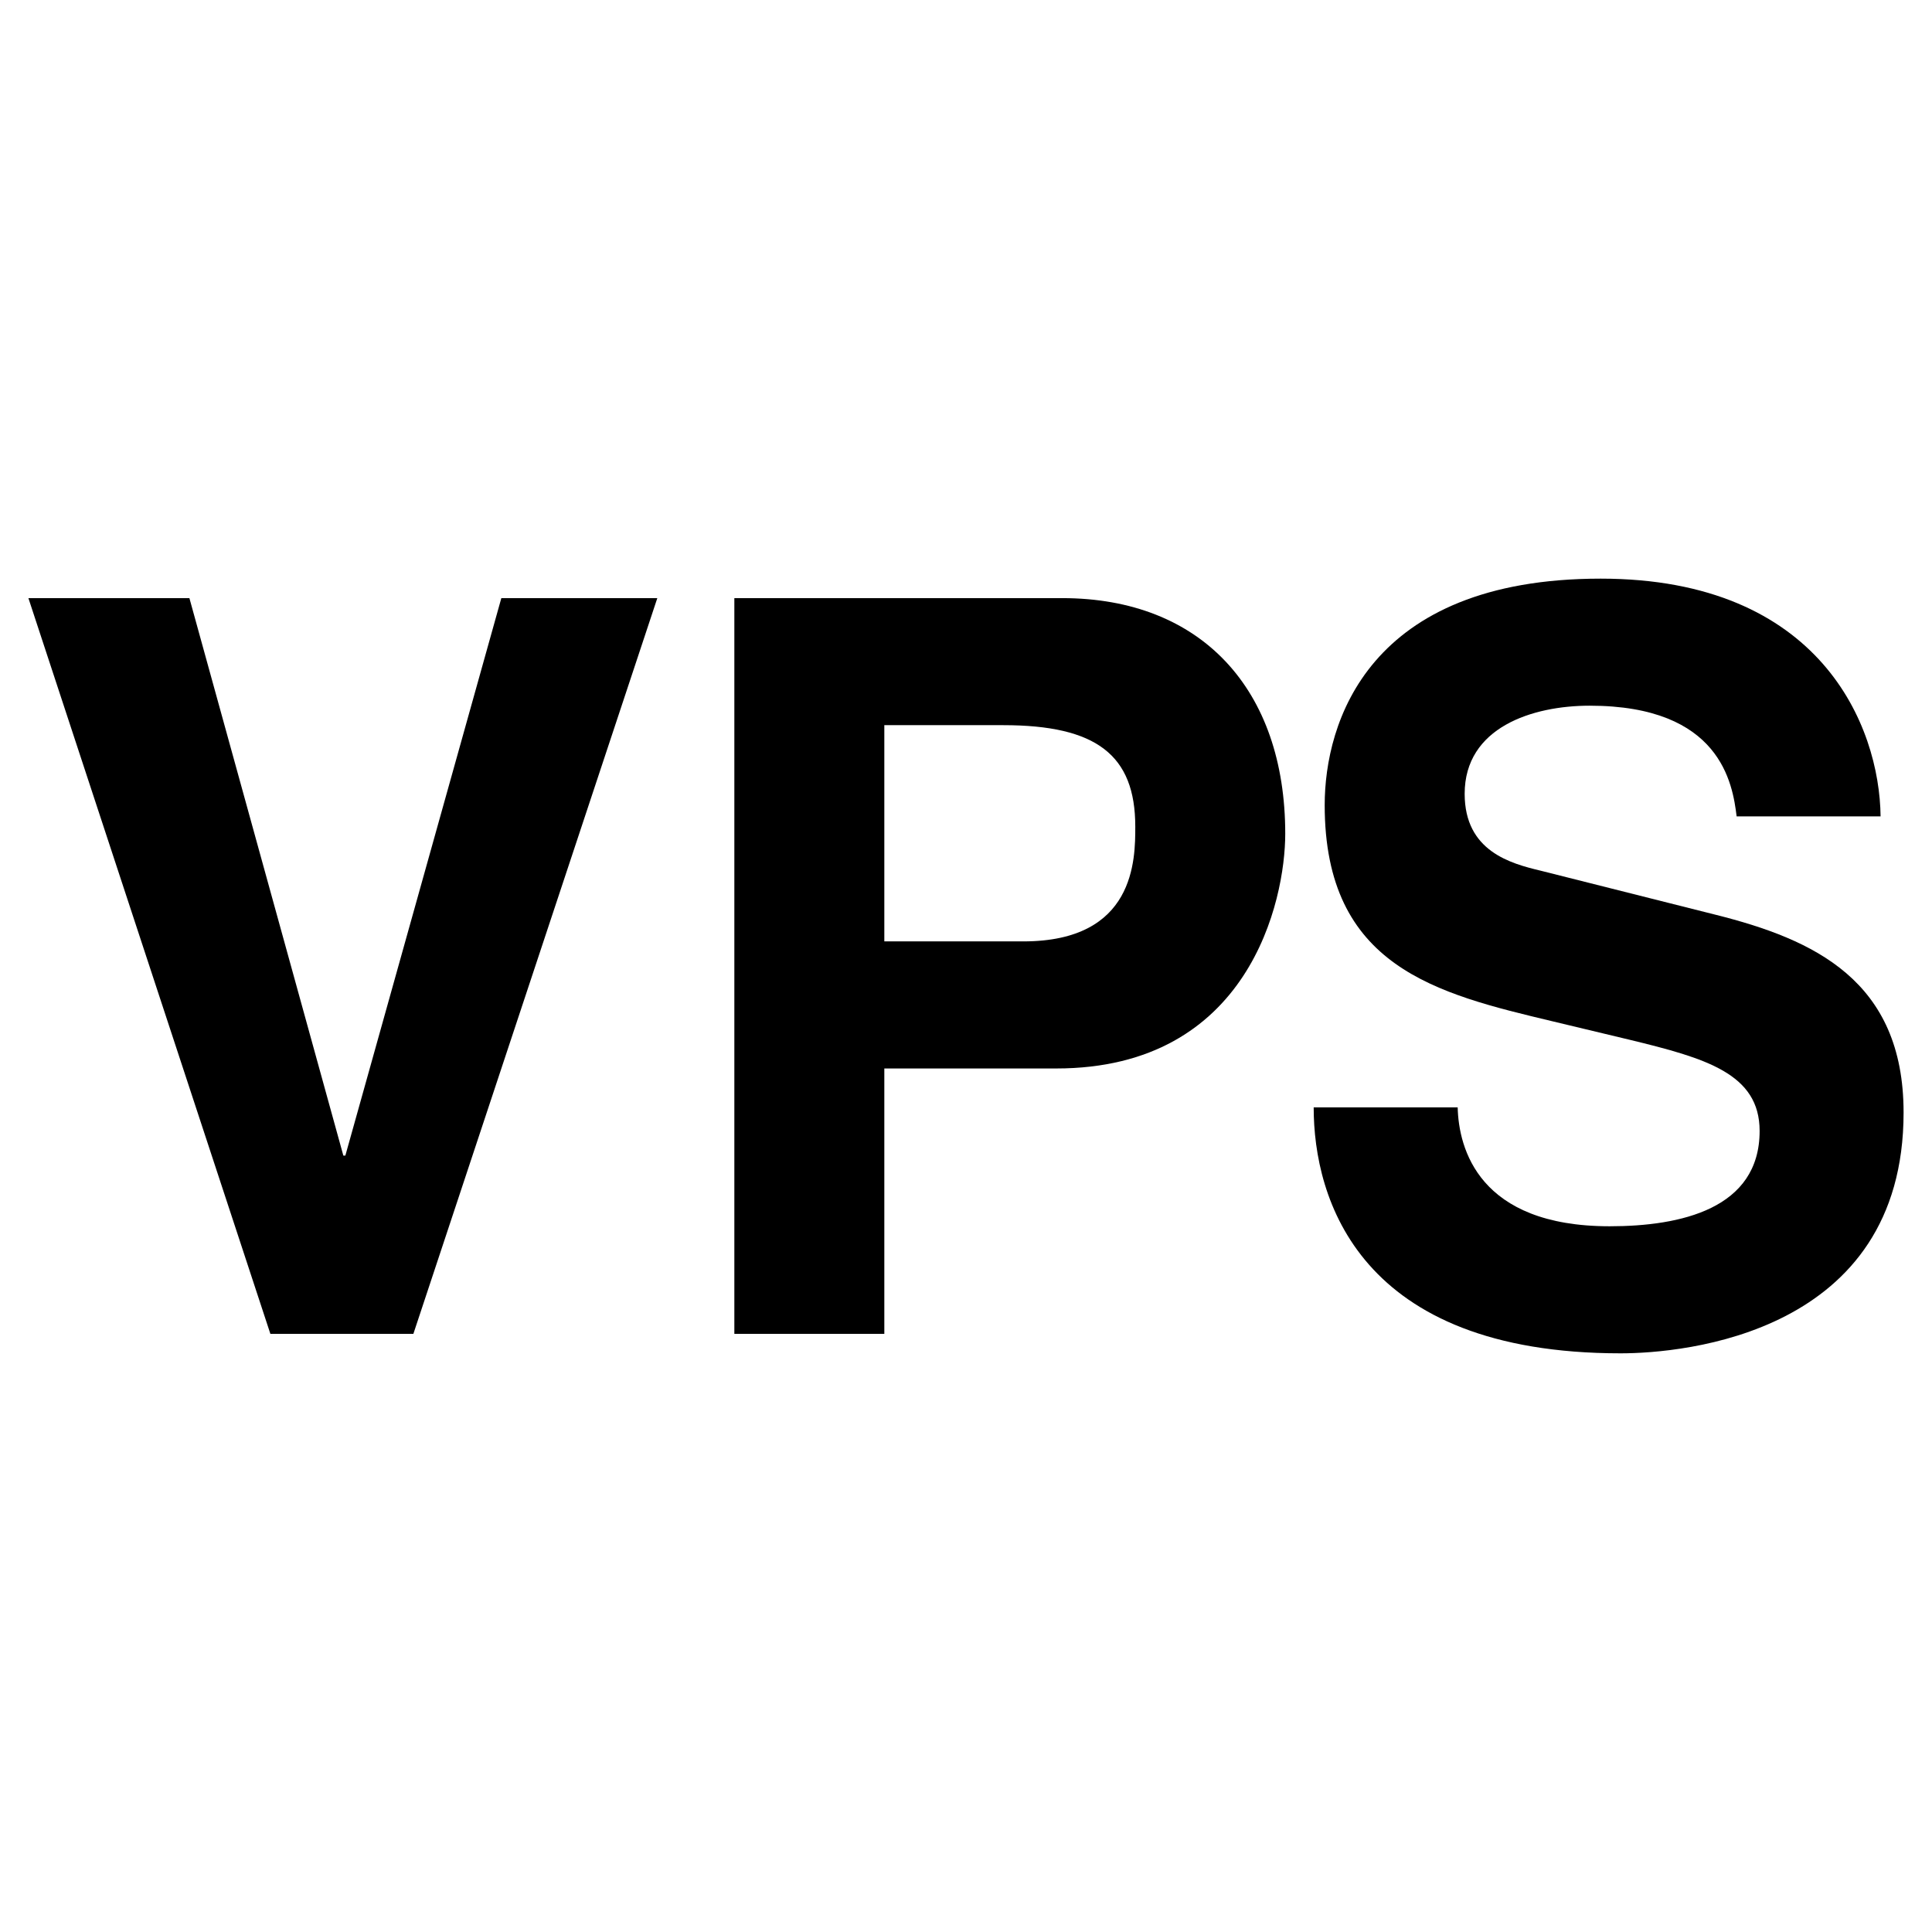
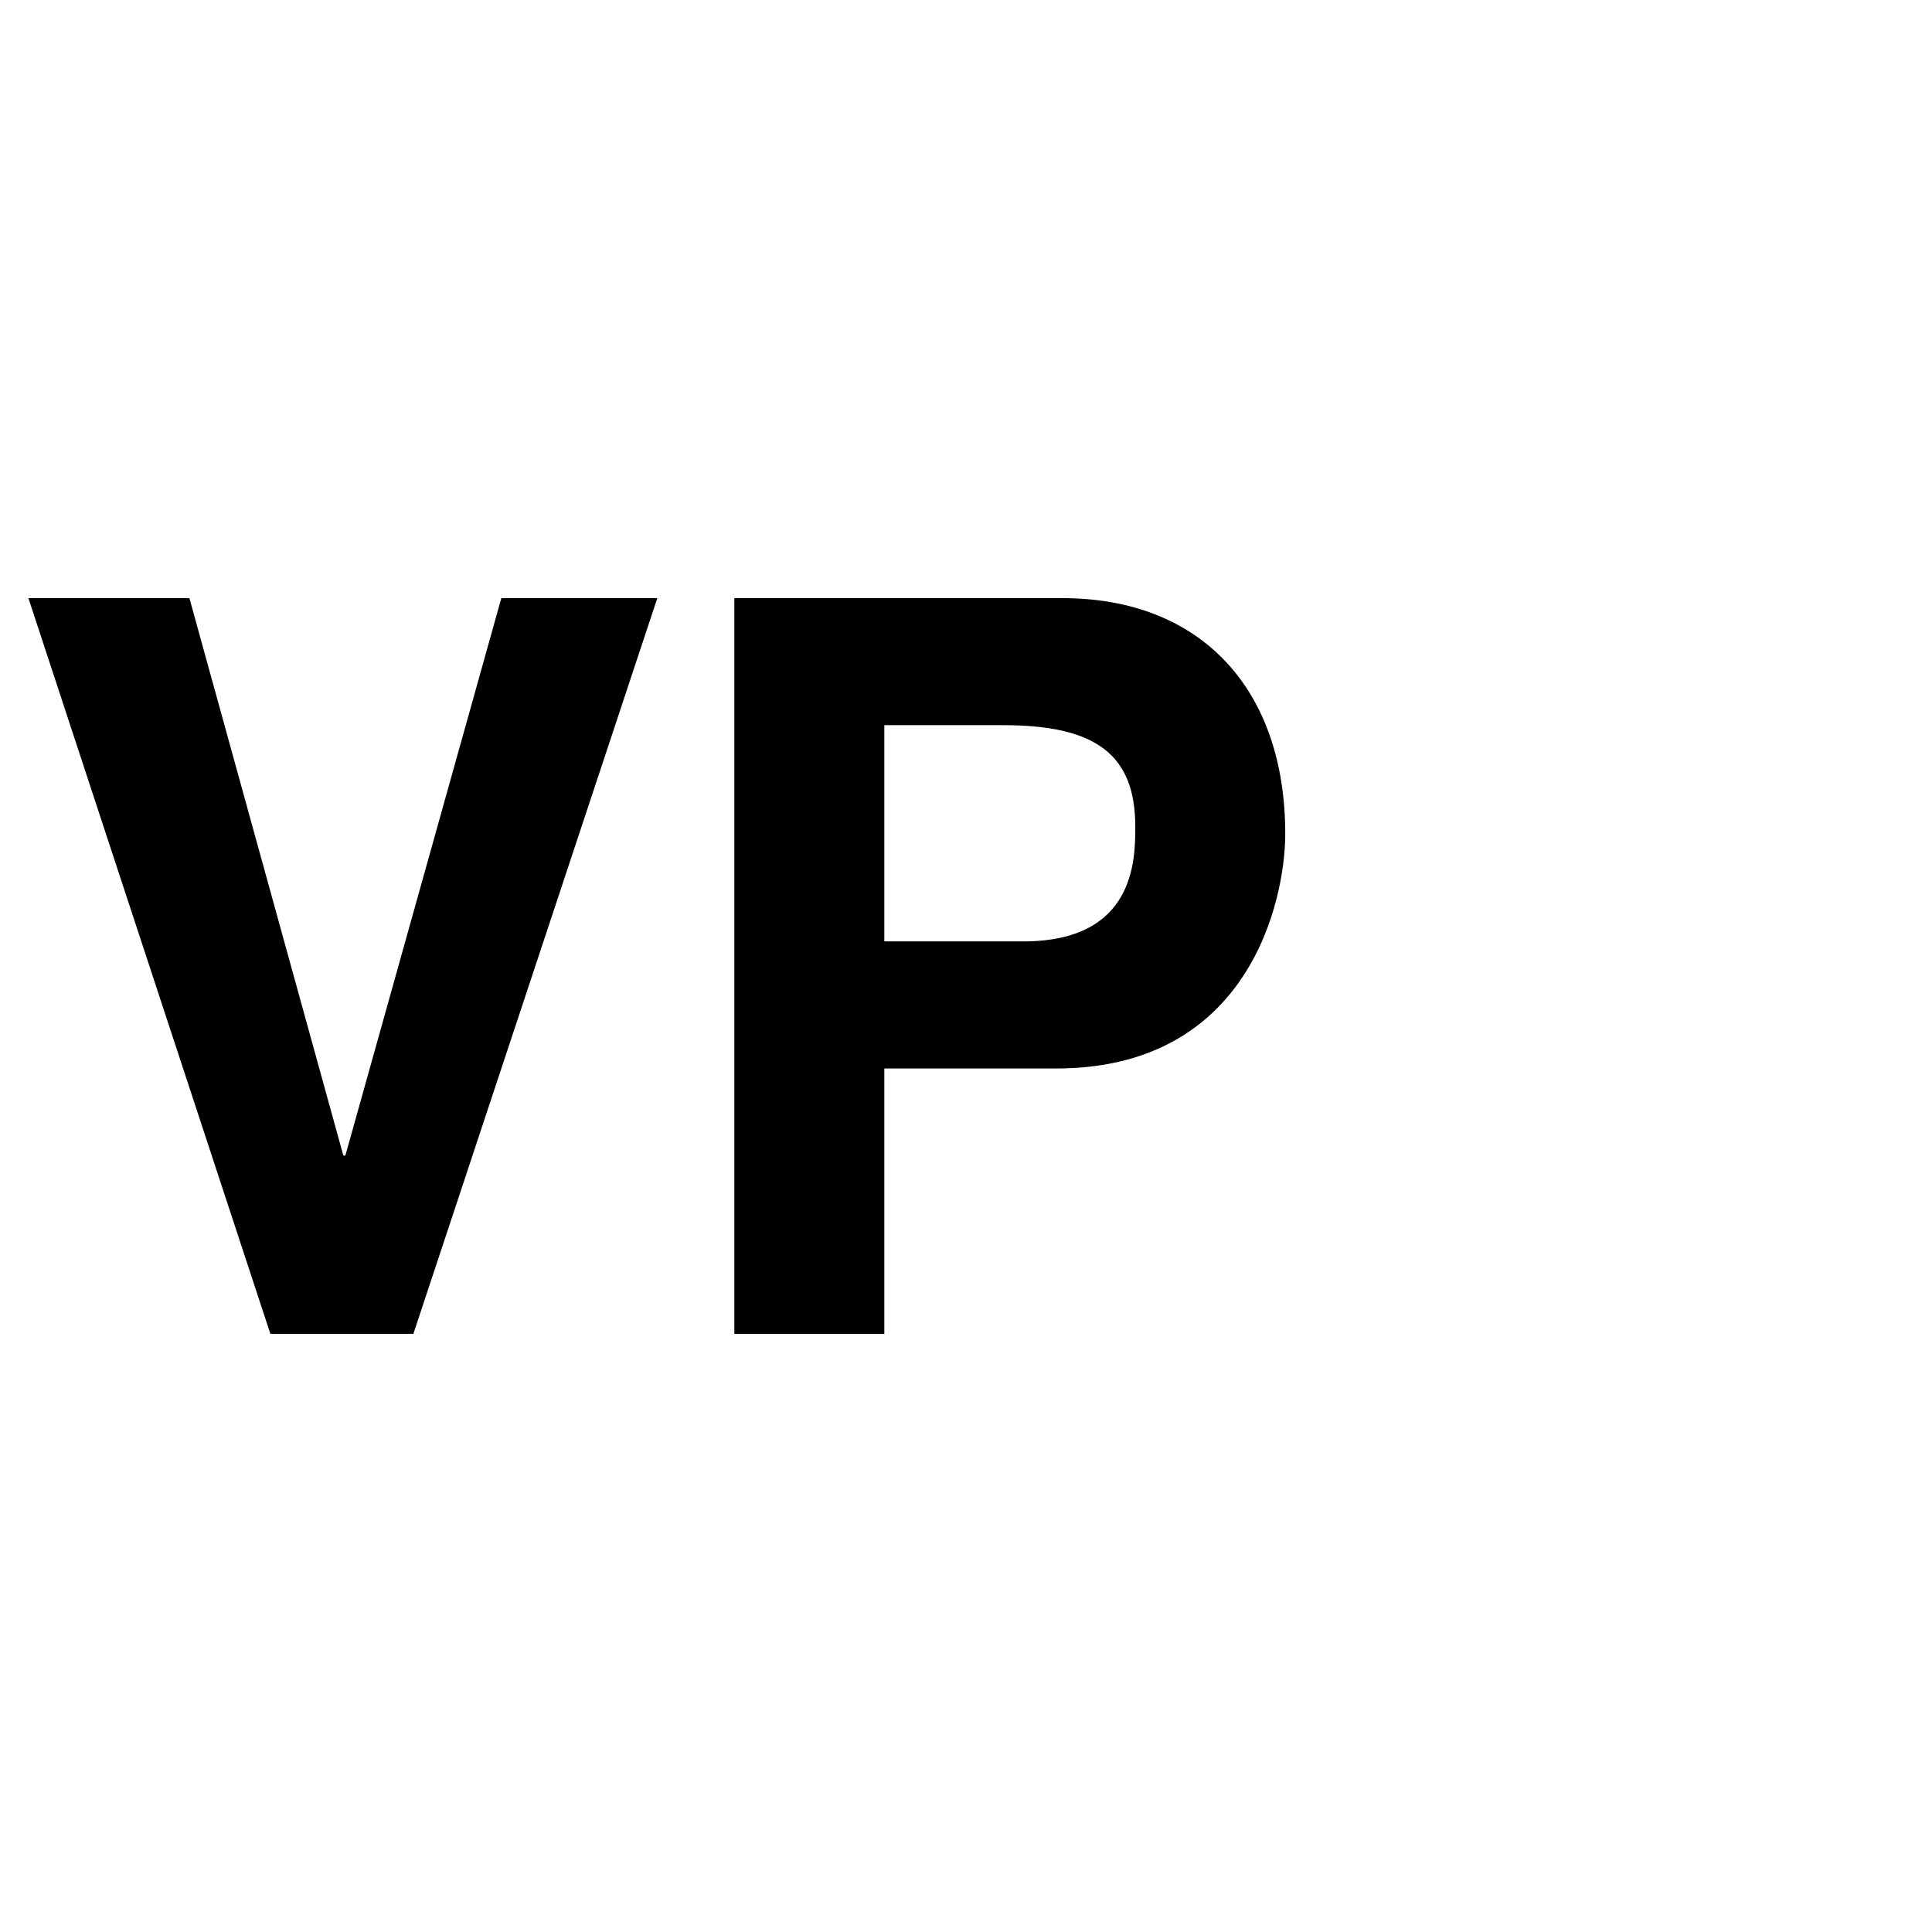
<svg xmlns="http://www.w3.org/2000/svg" version="1.0" id="Layer_1" x="0px" y="0px" width="192.756px" height="192.756px" viewBox="0 0 192.756 192.756" enable-background="new 0 0 192.756 192.756" xml:space="preserve">
  <g>
    <polygon fill-rule="evenodd" clip-rule="evenodd" fill="#FFFFFF" points="0,0 192.756,0 192.756,192.756 0,192.756 0,0  " />
    <polygon fill-rule="evenodd" clip-rule="evenodd" points="50.018,59.675 65.58,59.675 41.242,133.08 26.976,133.08 2.834,59.675    18.897,59.675 34.256,115.293 34.456,115.293 50.018,59.675  " />
    <path fill-rule="evenodd" clip-rule="evenodd" d="M88.229,133.08H73.266V59.675h32.717c13.867,0,22.246,9.098,22.246,23.512   c0,6.647-3.591,23.414-22.845,23.414H88.229V133.08L88.229,133.08z M102.094,93.923c11.173,0,11.173-8.177,11.173-11.45   c0-7.158-3.893-10.123-13.169-10.123H88.229v21.573H102.094L102.094,93.923z" />
-     <path fill-rule="evenodd" clip-rule="evenodd" d="M145.433,110.486c0.098,4.088,2.095,11.859,15.162,11.859   c7.084,0,14.963-1.736,14.963-9.508c0-5.727-5.388-7.26-12.97-9.1l-7.679-1.838c-11.572-2.762-22.744-5.419-22.744-21.573   c0-8.18,4.288-22.595,27.533-22.595c21.944,0,27.83,14.723,27.928,23.719h-14.362c-0.4-3.273-1.599-11.043-14.665-11.043   c-5.687,0-12.469,2.149-12.469,8.793c0,5.727,4.589,6.955,7.581,7.669l17.457,4.396c9.778,2.454,18.753,6.542,18.753,19.732   c0,22.082-21.944,24.025-28.229,24.025c-26.135,0-30.626-15.436-30.626-24.537H145.433L145.433,110.486z" />
  </g>
</svg>